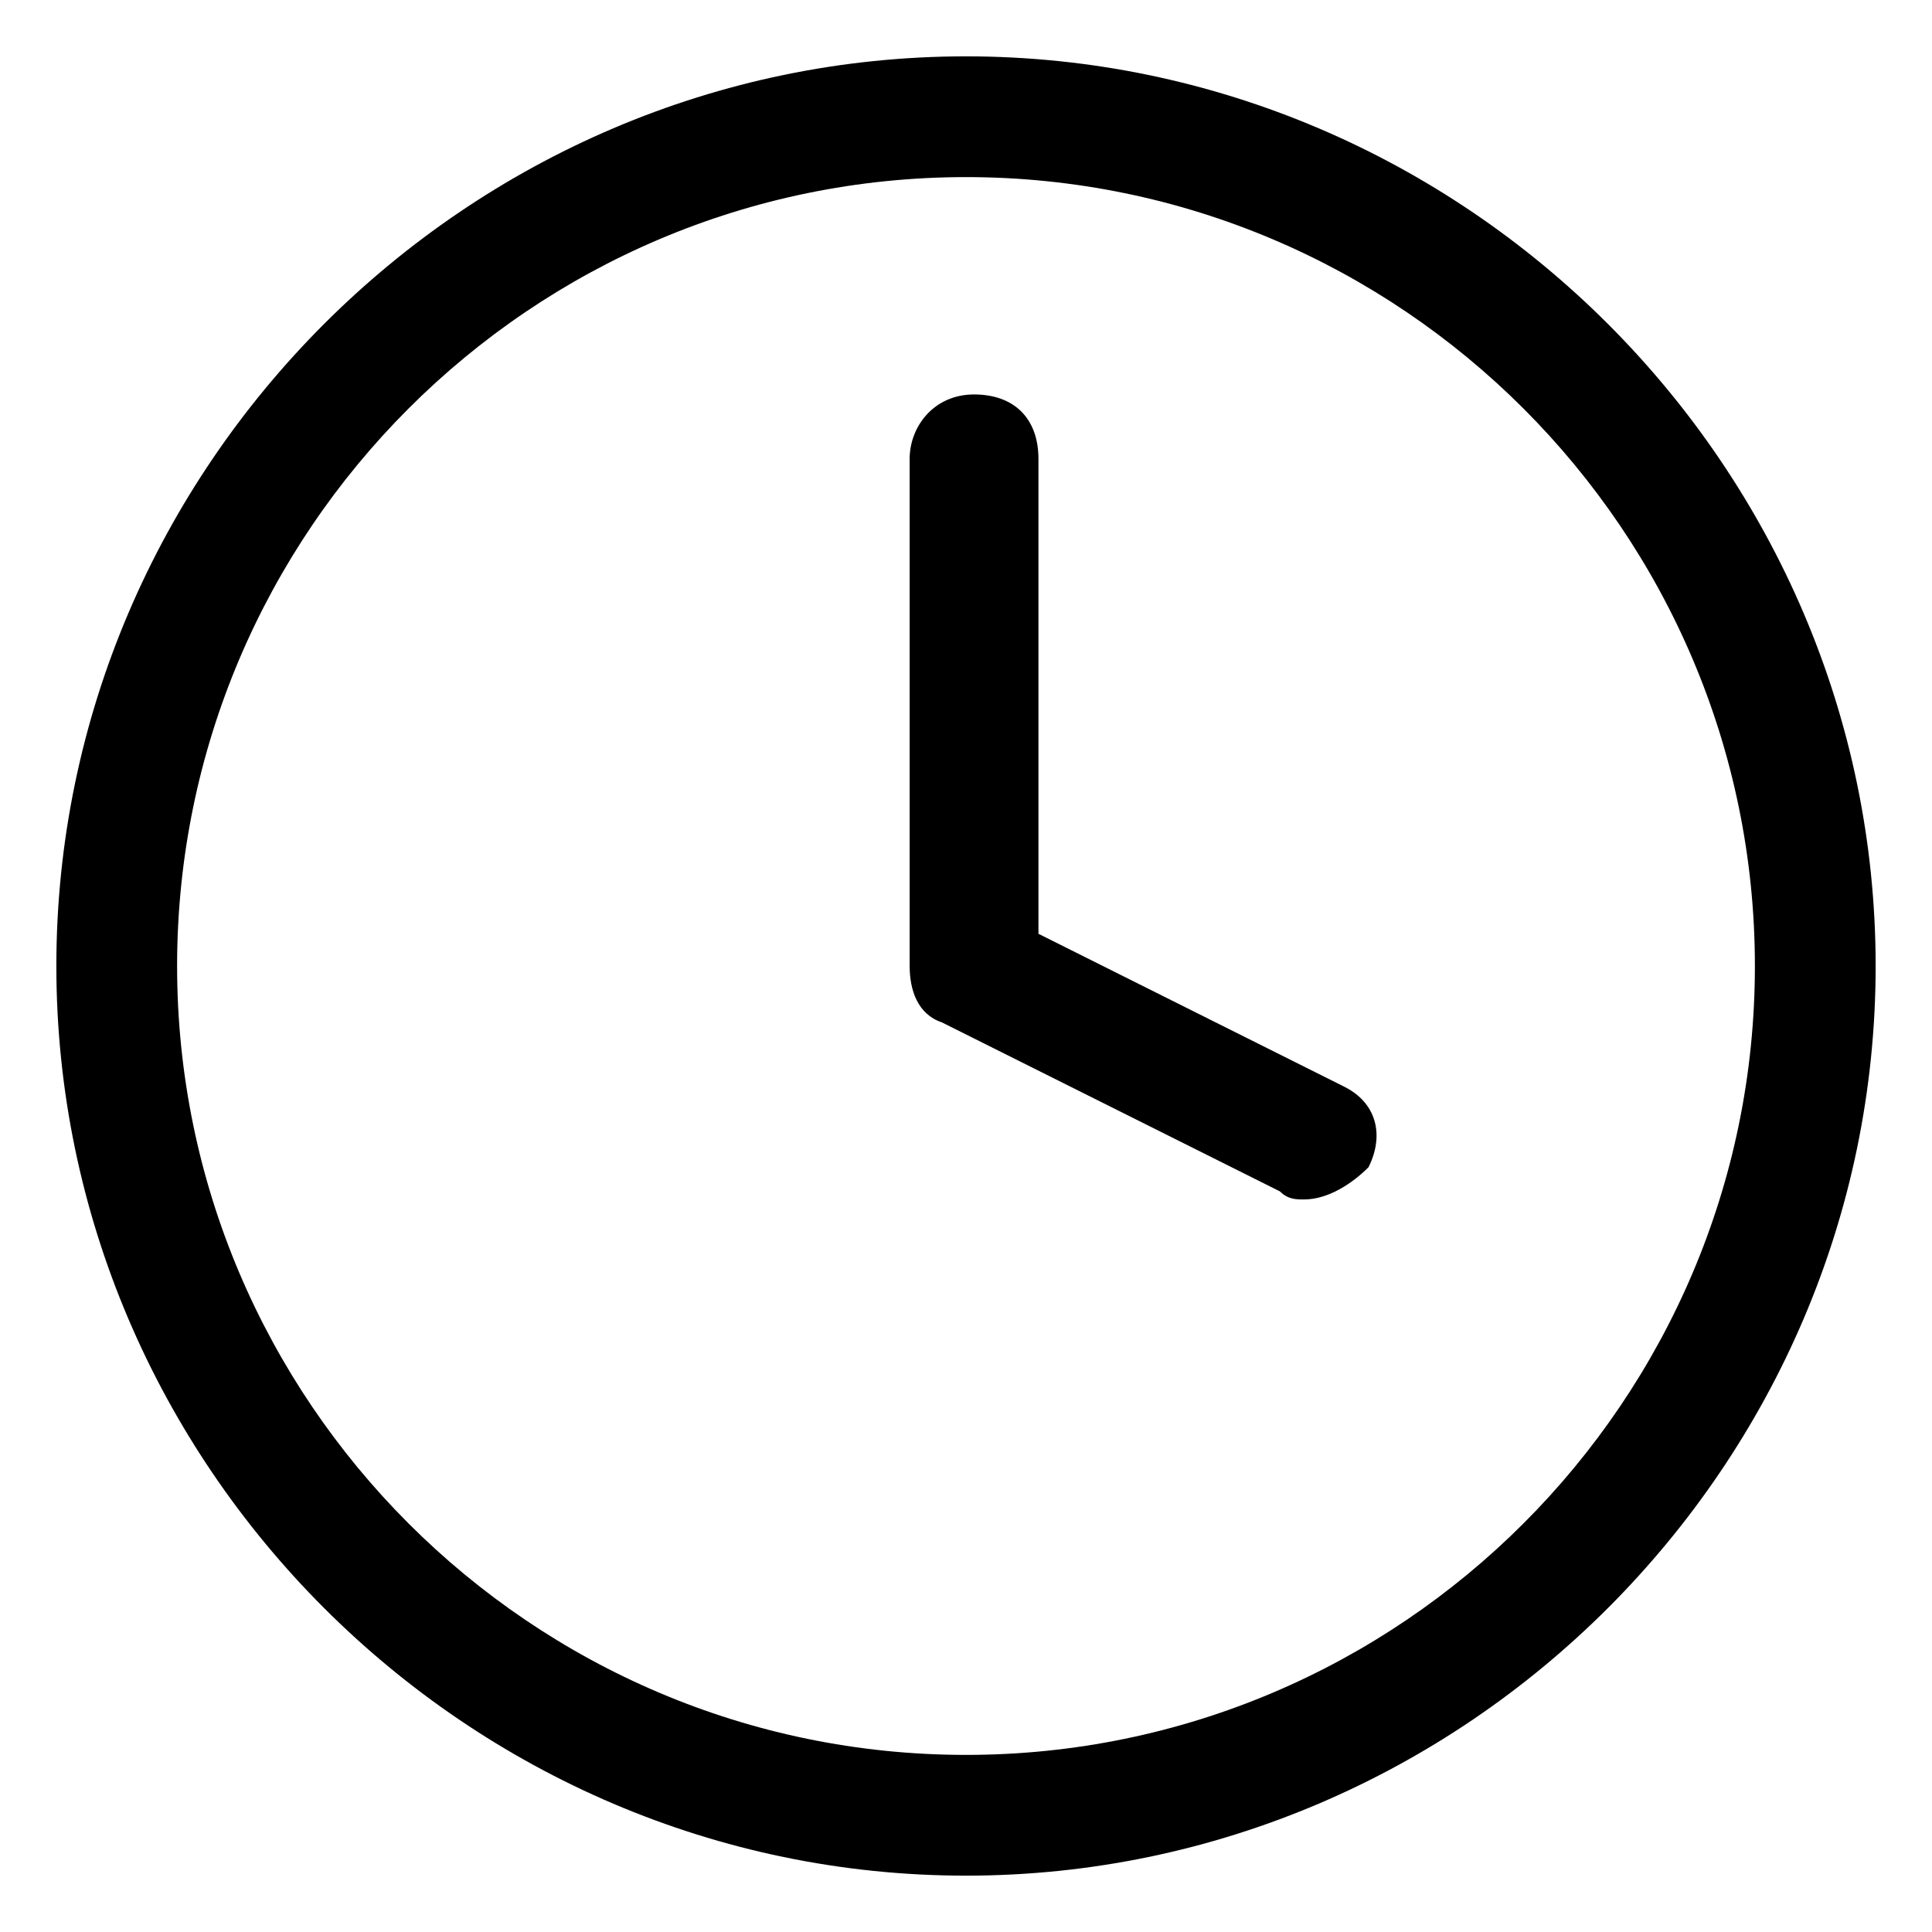
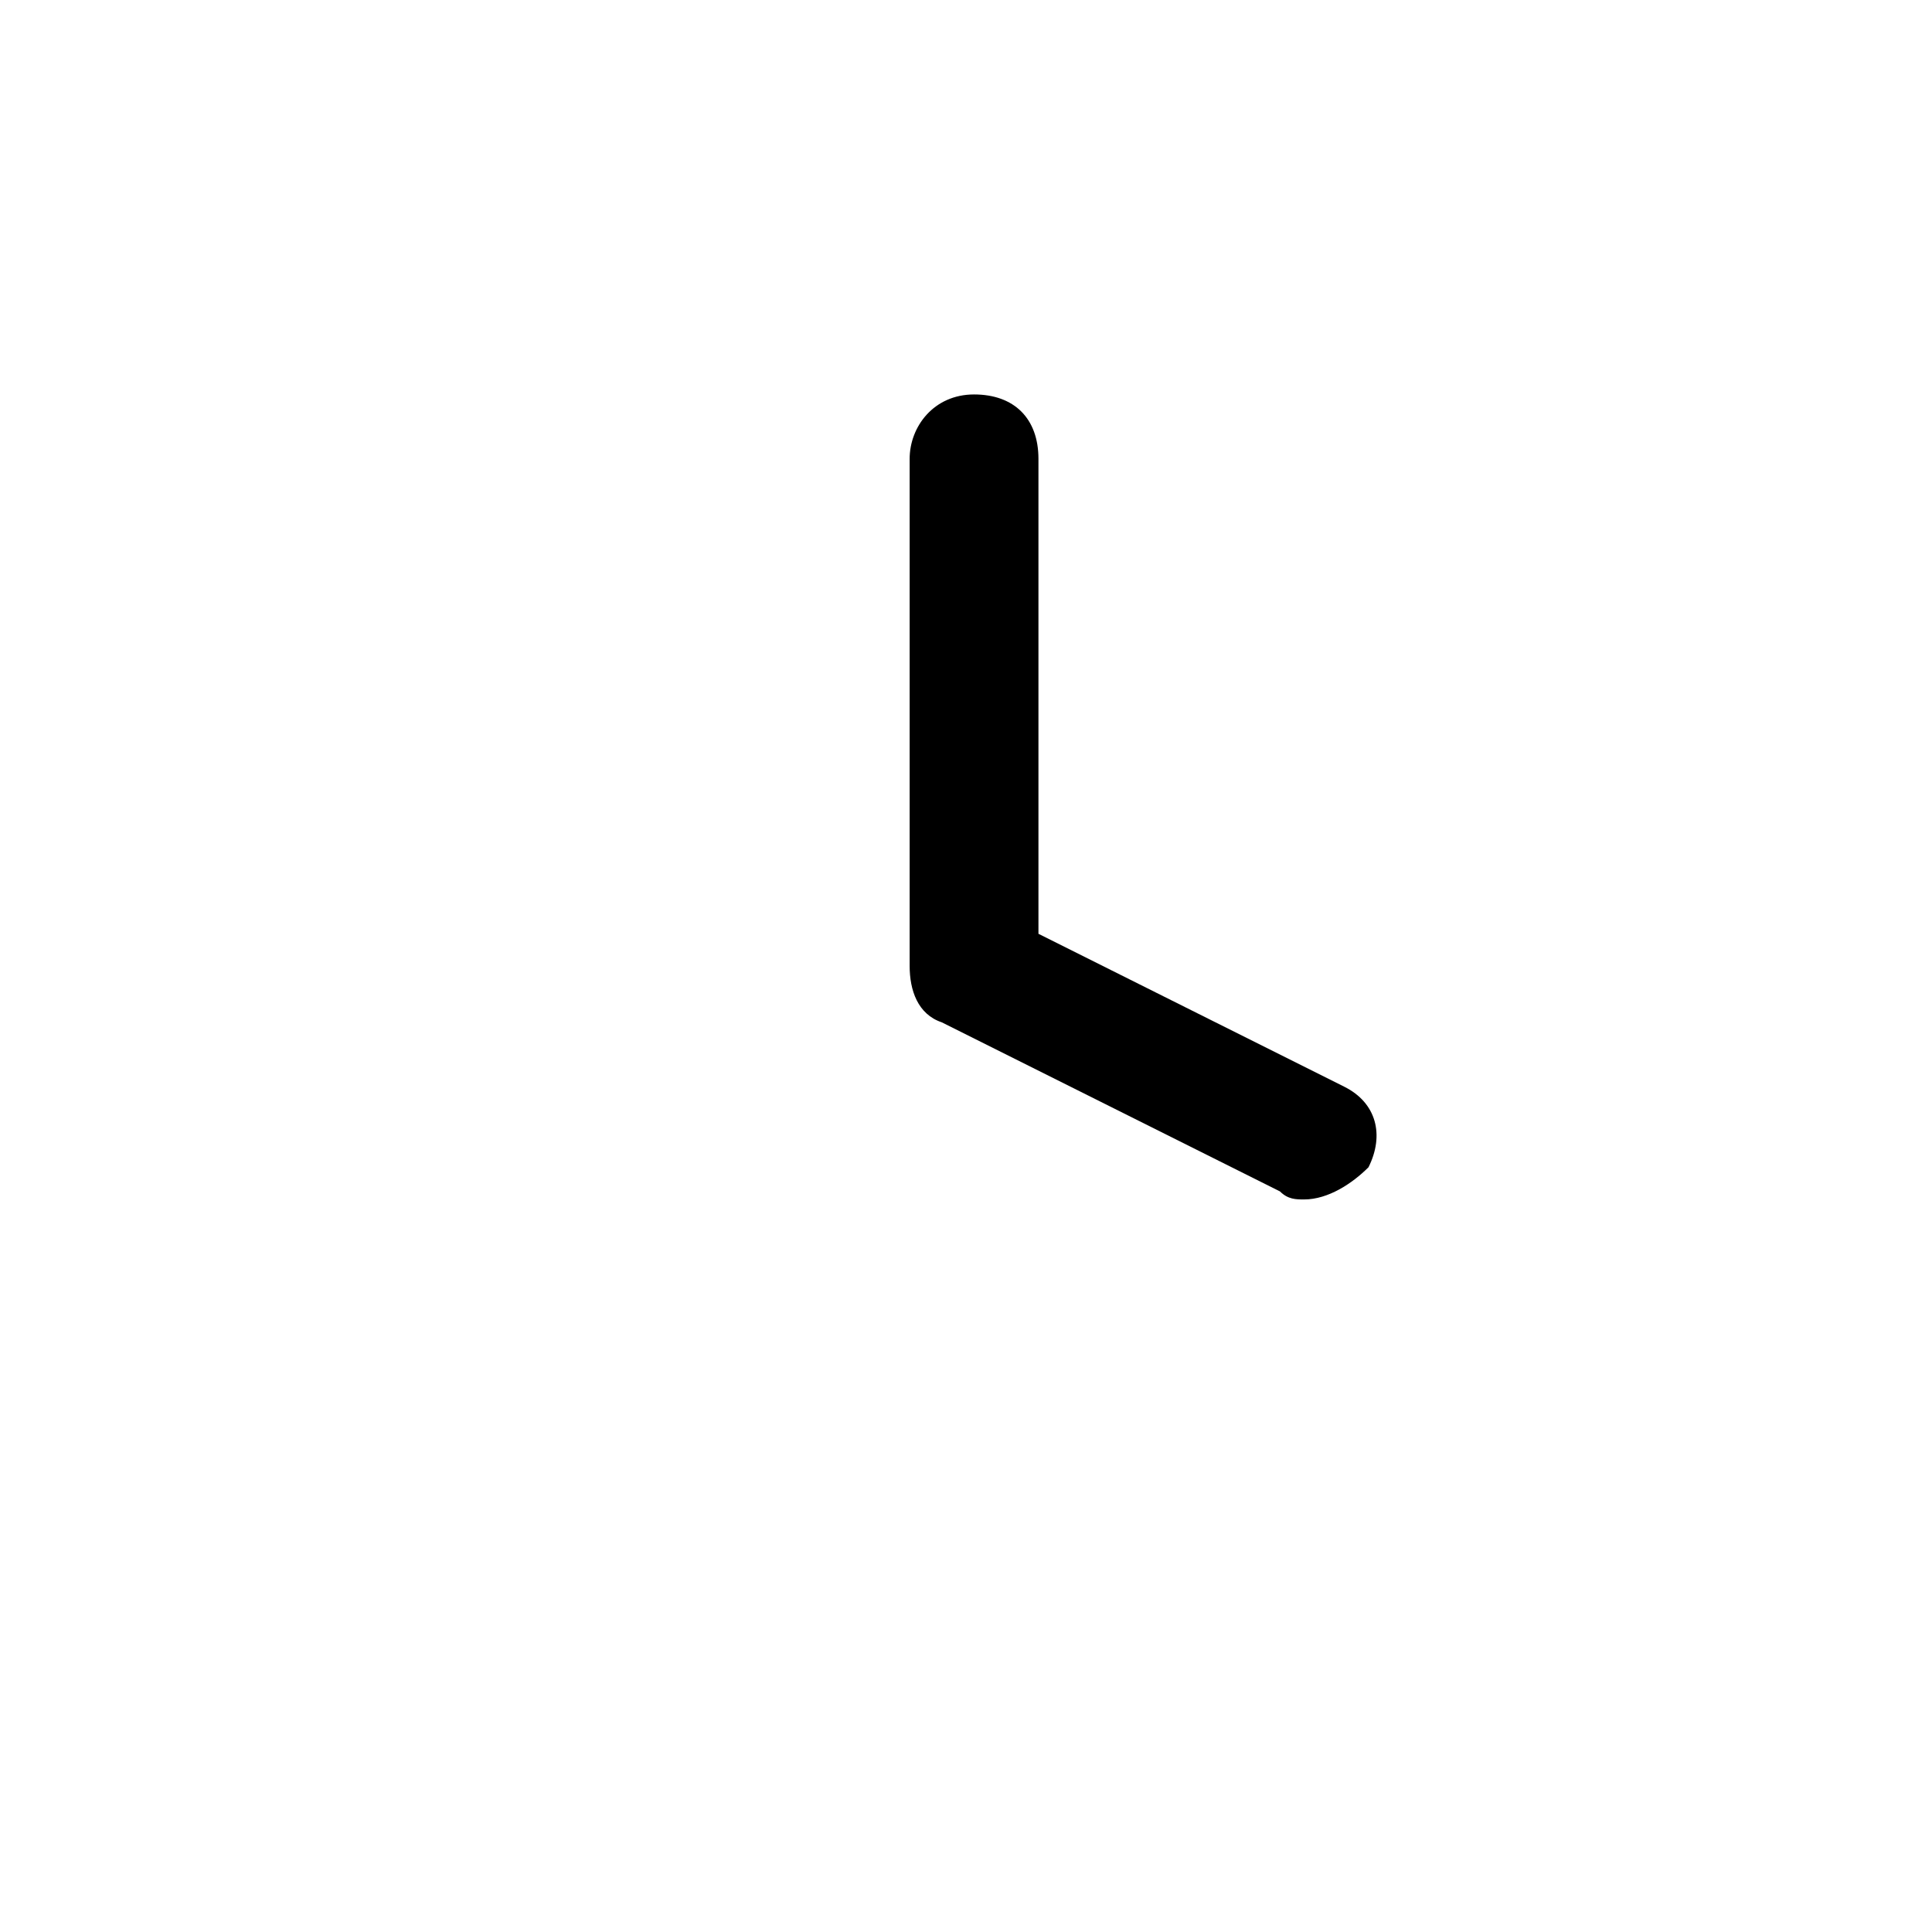
<svg xmlns="http://www.w3.org/2000/svg" version="1.1" id="Layer_1" x="0px" y="0px" viewBox="0 0 24 24" style="enable-background:new 0 0 24 24;" xml:space="preserve">
  <g>
    <g id="XMLID_2_">
-       <path id="XMLID_6_" d="M12,23.3C5.8,23.3,0.7,18.2,0.7,12C0.7,5.8,5.8,0.7,12,0.7c6.2,0,11.3,5.1,11.3,11.3    C23.3,18.2,18.2,23.3,12,23.3z M12,2.2c-5.4,0-9.8,4.4-9.8,9.8c0,5.4,4.4,9.8,9.8,9.8c5.4,0,9.8-4.4,9.8-9.8    C21.8,6.6,17.4,2.2,12,2.2z" />
-     </g>
+       </g>
    <g id="XMLID_1_">
      <path id="XMLID_5_" d="M16.2,14.9c-0.1,0-0.2,0-0.3-0.1l-4.2-2.1c-0.3-0.1-0.4-0.4-0.4-0.7V5.7c0-0.4,0.3-0.8,0.8-0.8    s0.8,0.3,0.8,0.8v5.9l3.8,1.9c0.4,0.2,0.5,0.6,0.3,1C16.8,14.7,16.5,14.9,16.2,14.9z" />
    </g>
  </g>
</svg>